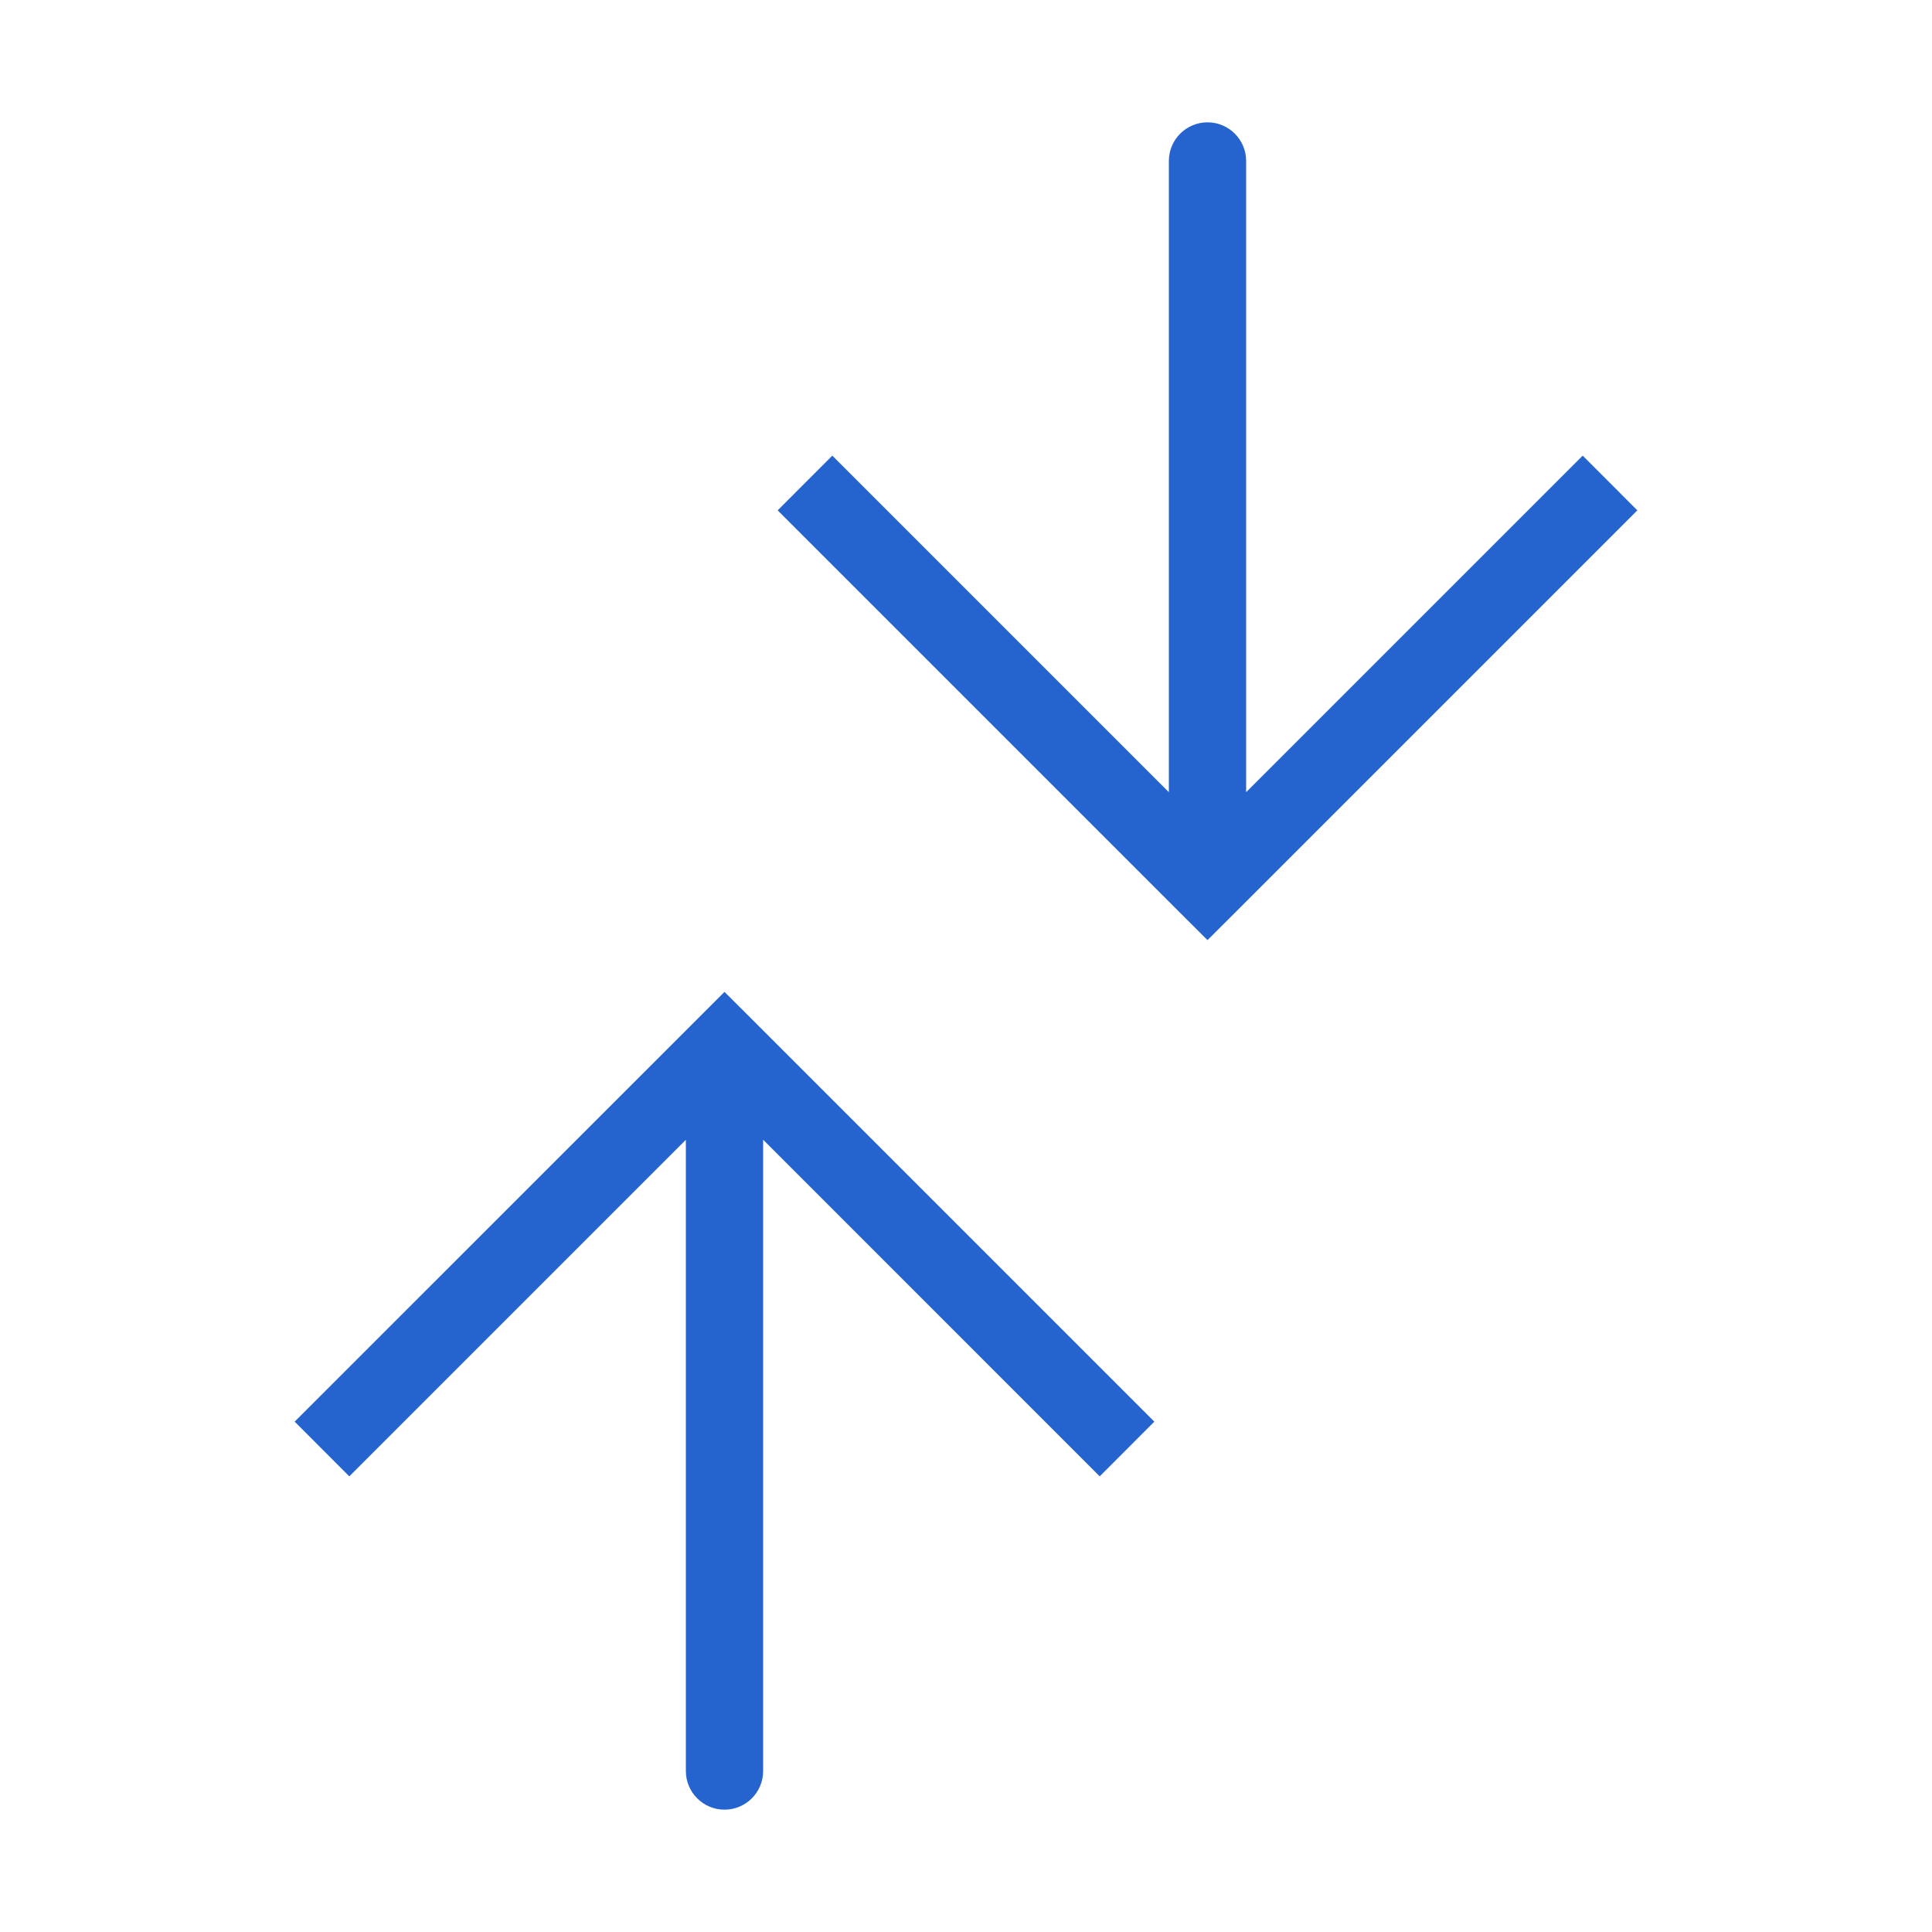
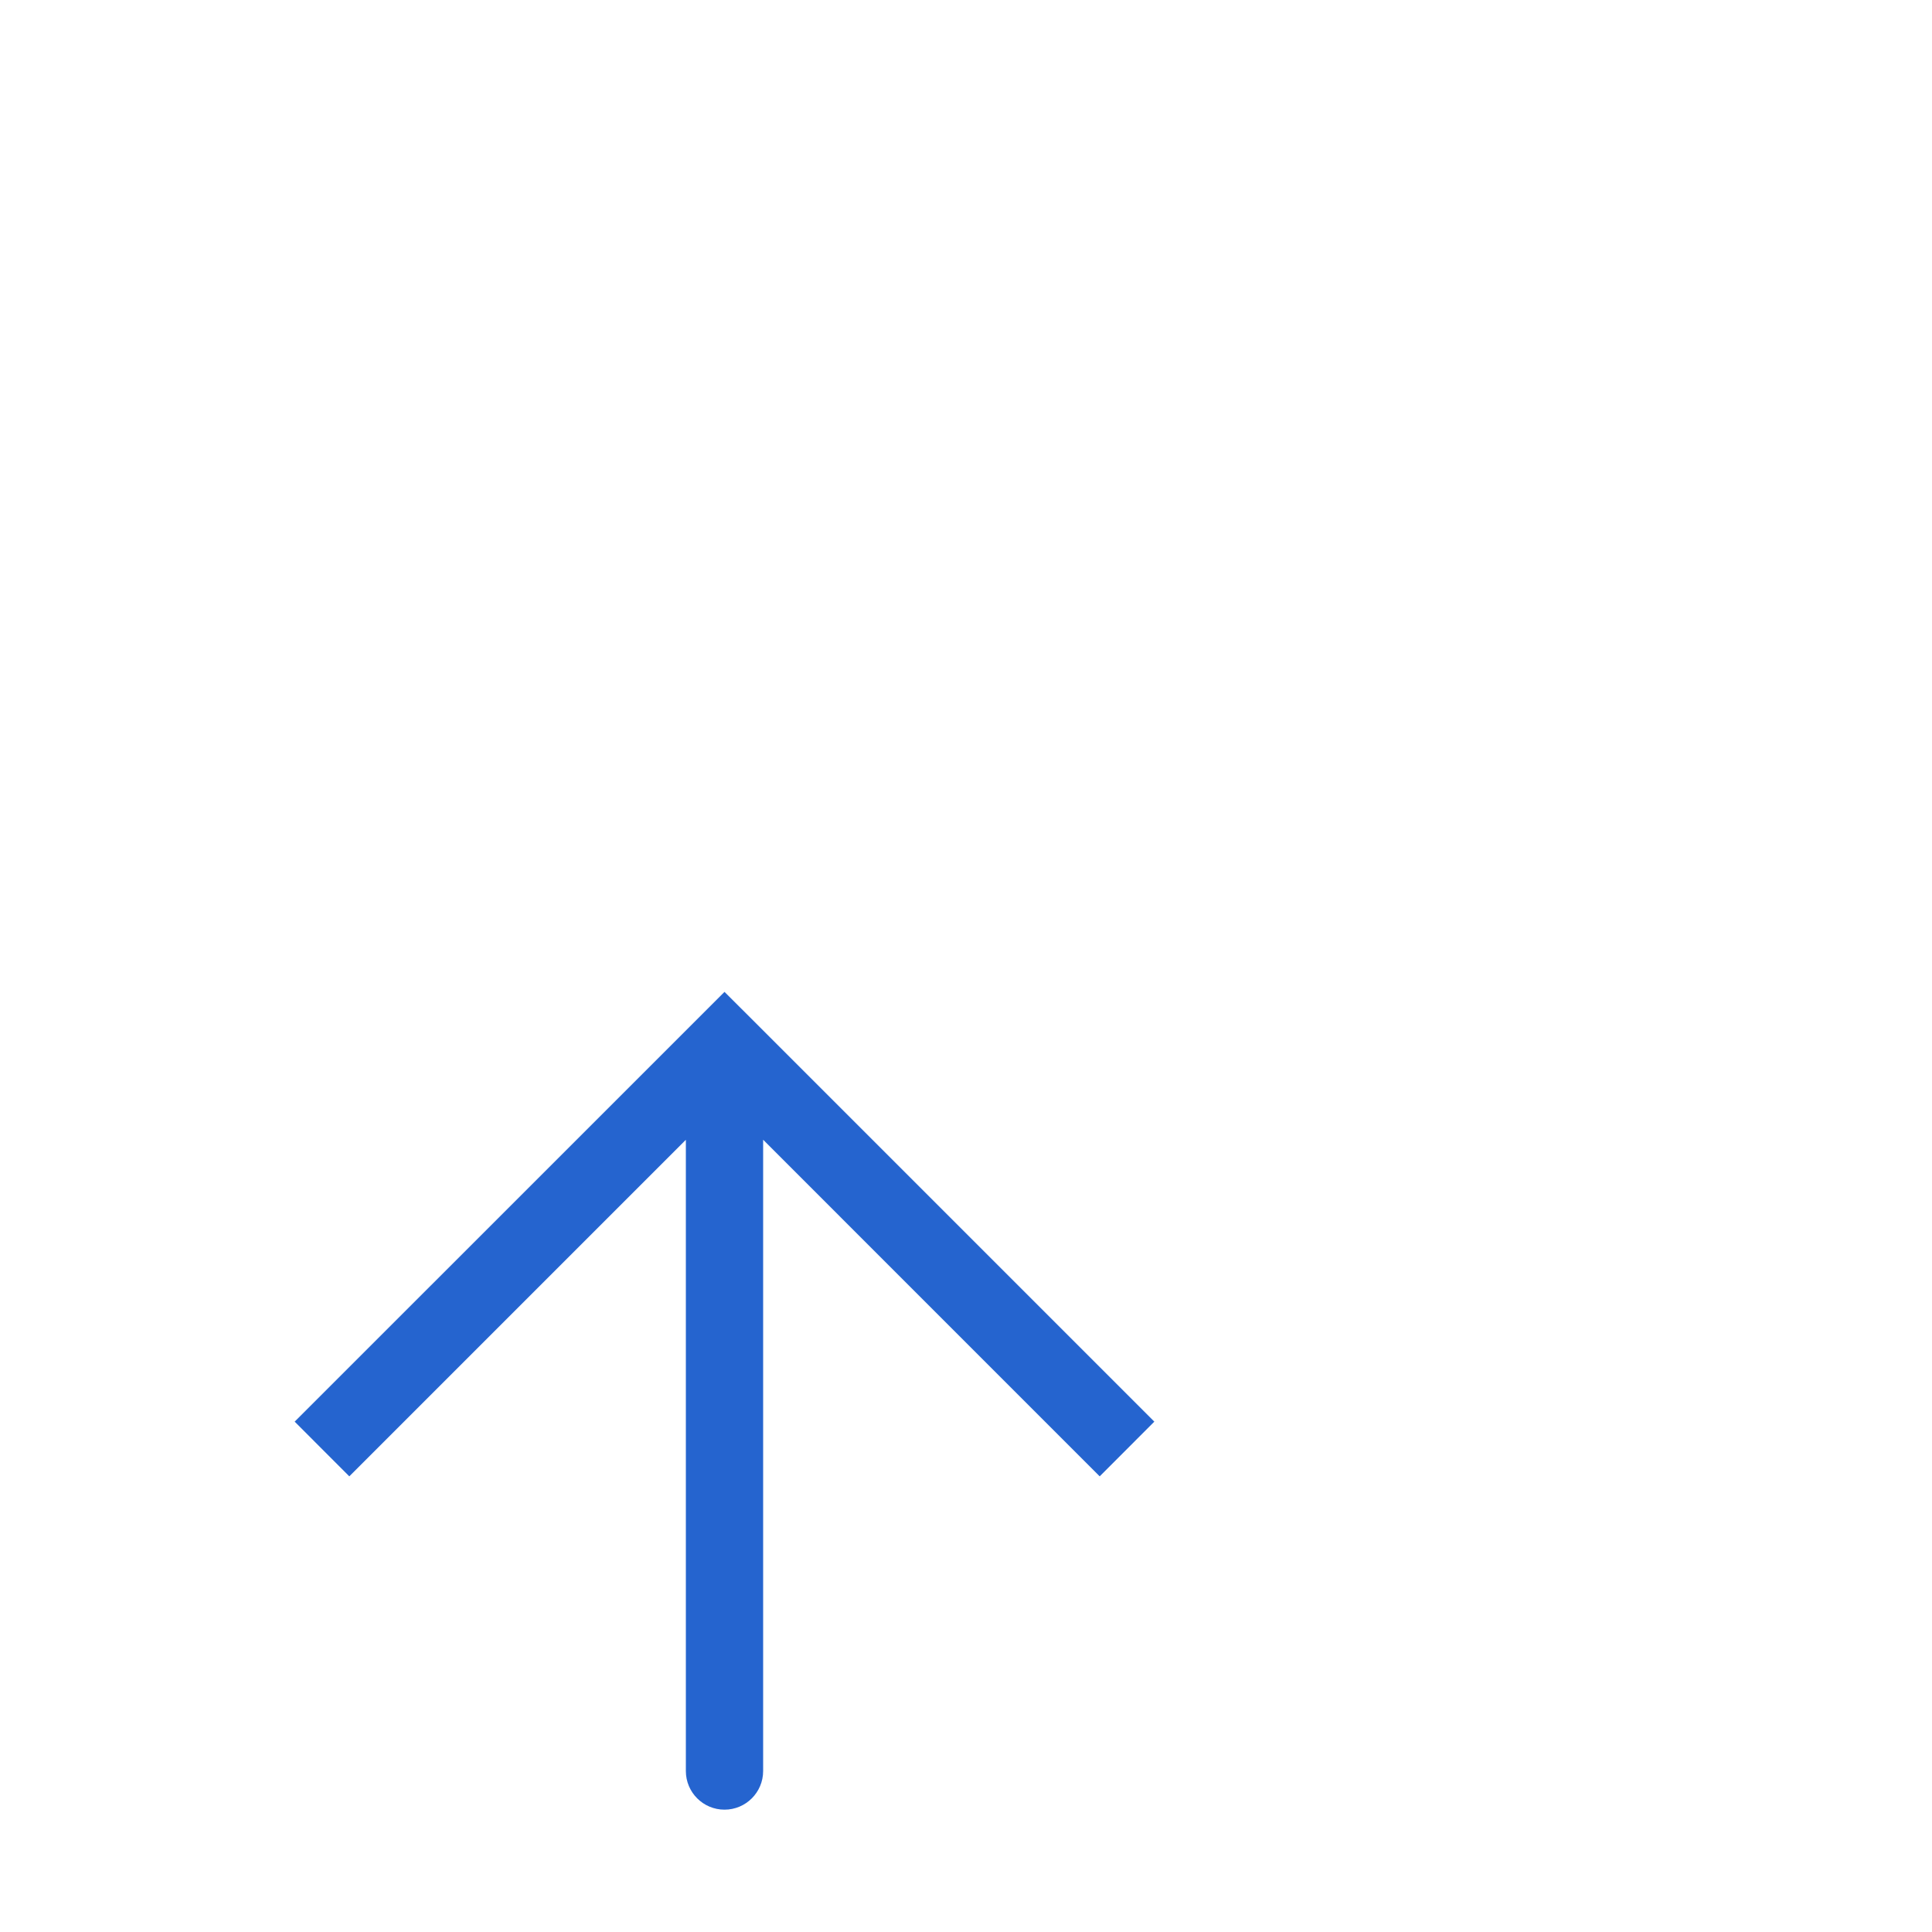
<svg xmlns="http://www.w3.org/2000/svg" width="25" height="25" viewBox="0 0 25 25" fill="none">
  <path d="M9.375 13.542L9.022 13.188L9.375 12.835L9.729 13.188L9.375 13.542ZM9.875 22.917C9.875 23.193 9.651 23.417 9.375 23.417C9.099 23.417 8.875 23.193 8.875 22.917L9.875 22.917ZM3.813 18.396L9.022 13.188L9.729 13.895L4.52 19.104L3.813 18.396ZM9.729 13.188L14.937 18.396L14.23 19.104L9.022 13.895L9.729 13.188ZM9.875 13.542L9.875 22.917L8.875 22.917L8.875 13.542L9.875 13.542Z" fill="#2564CF" />
-   <path d="M15.625 11.458L15.271 11.812L15.625 12.165L15.979 11.812L15.625 11.458ZM16.125 2.083C16.125 1.807 15.901 1.583 15.625 1.583C15.349 1.583 15.125 1.807 15.125 2.083L16.125 2.083ZM10.063 6.604L15.271 11.812L15.979 11.105L10.77 5.896L10.063 6.604ZM15.979 11.812L21.187 6.604L20.48 5.896L15.271 11.105L15.979 11.812ZM16.125 11.458L16.125 2.083L15.125 2.083L15.125 11.458L16.125 11.458Z" fill="#2564CF" />
</svg>